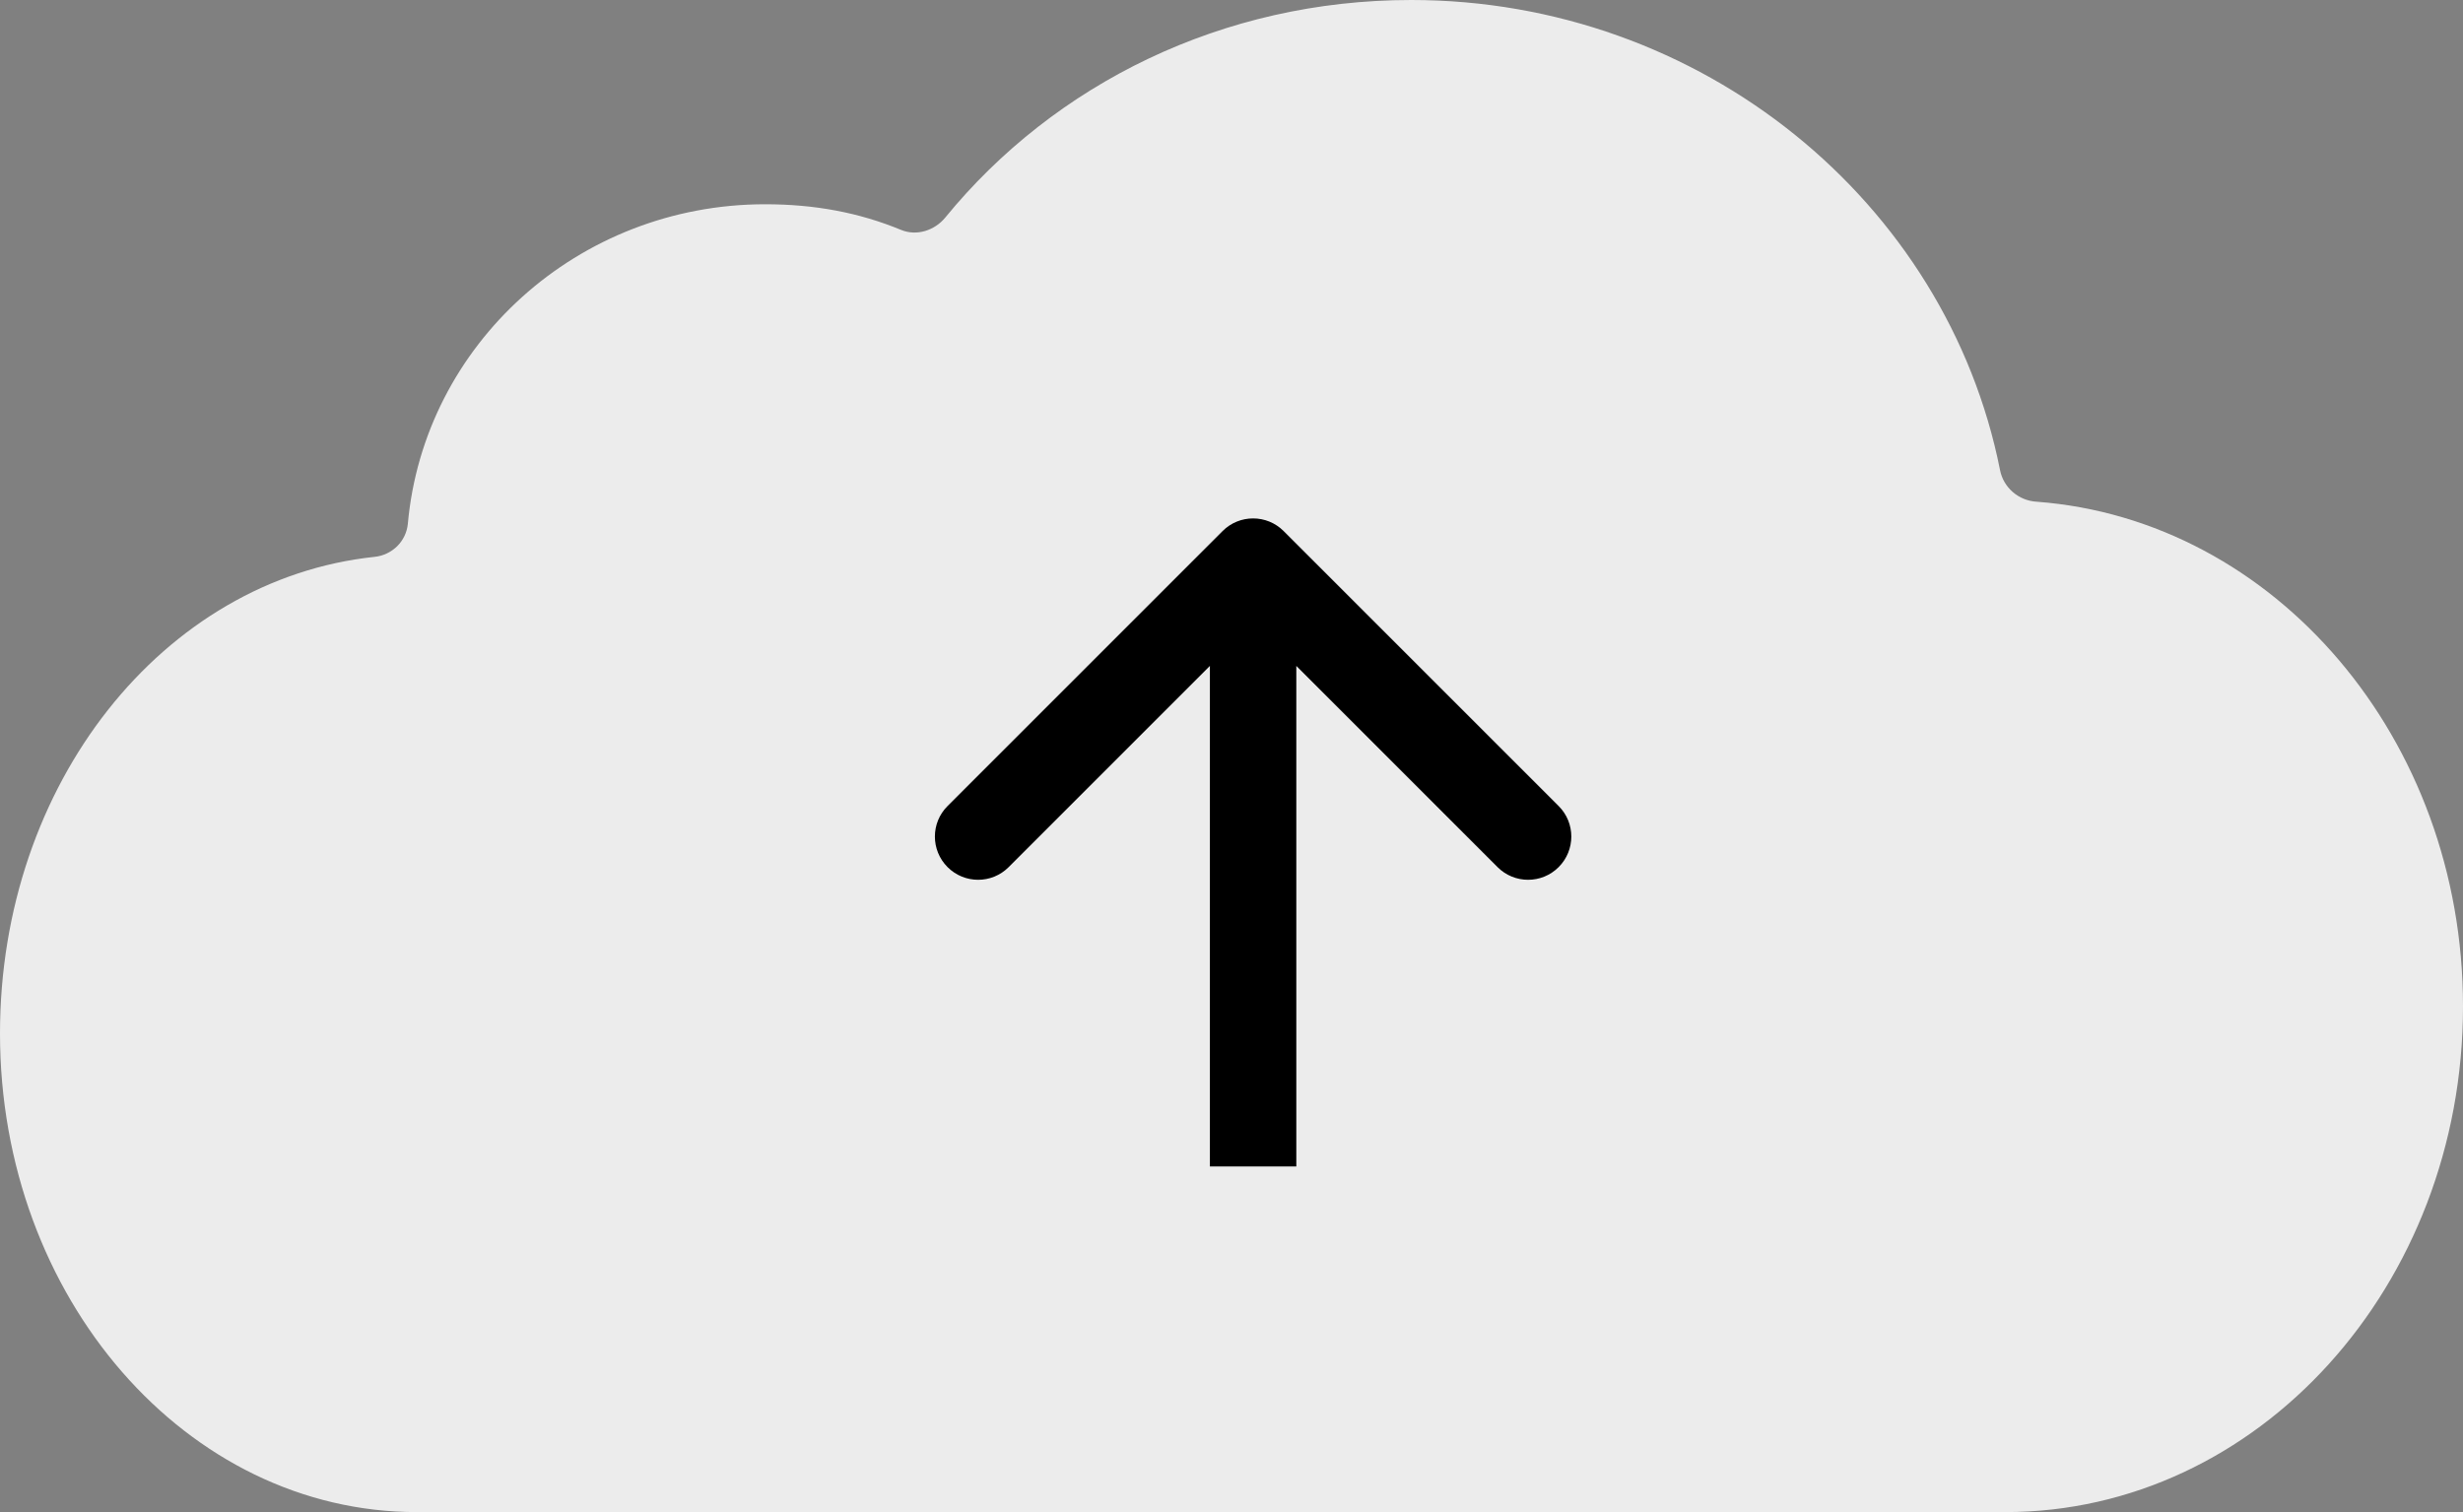
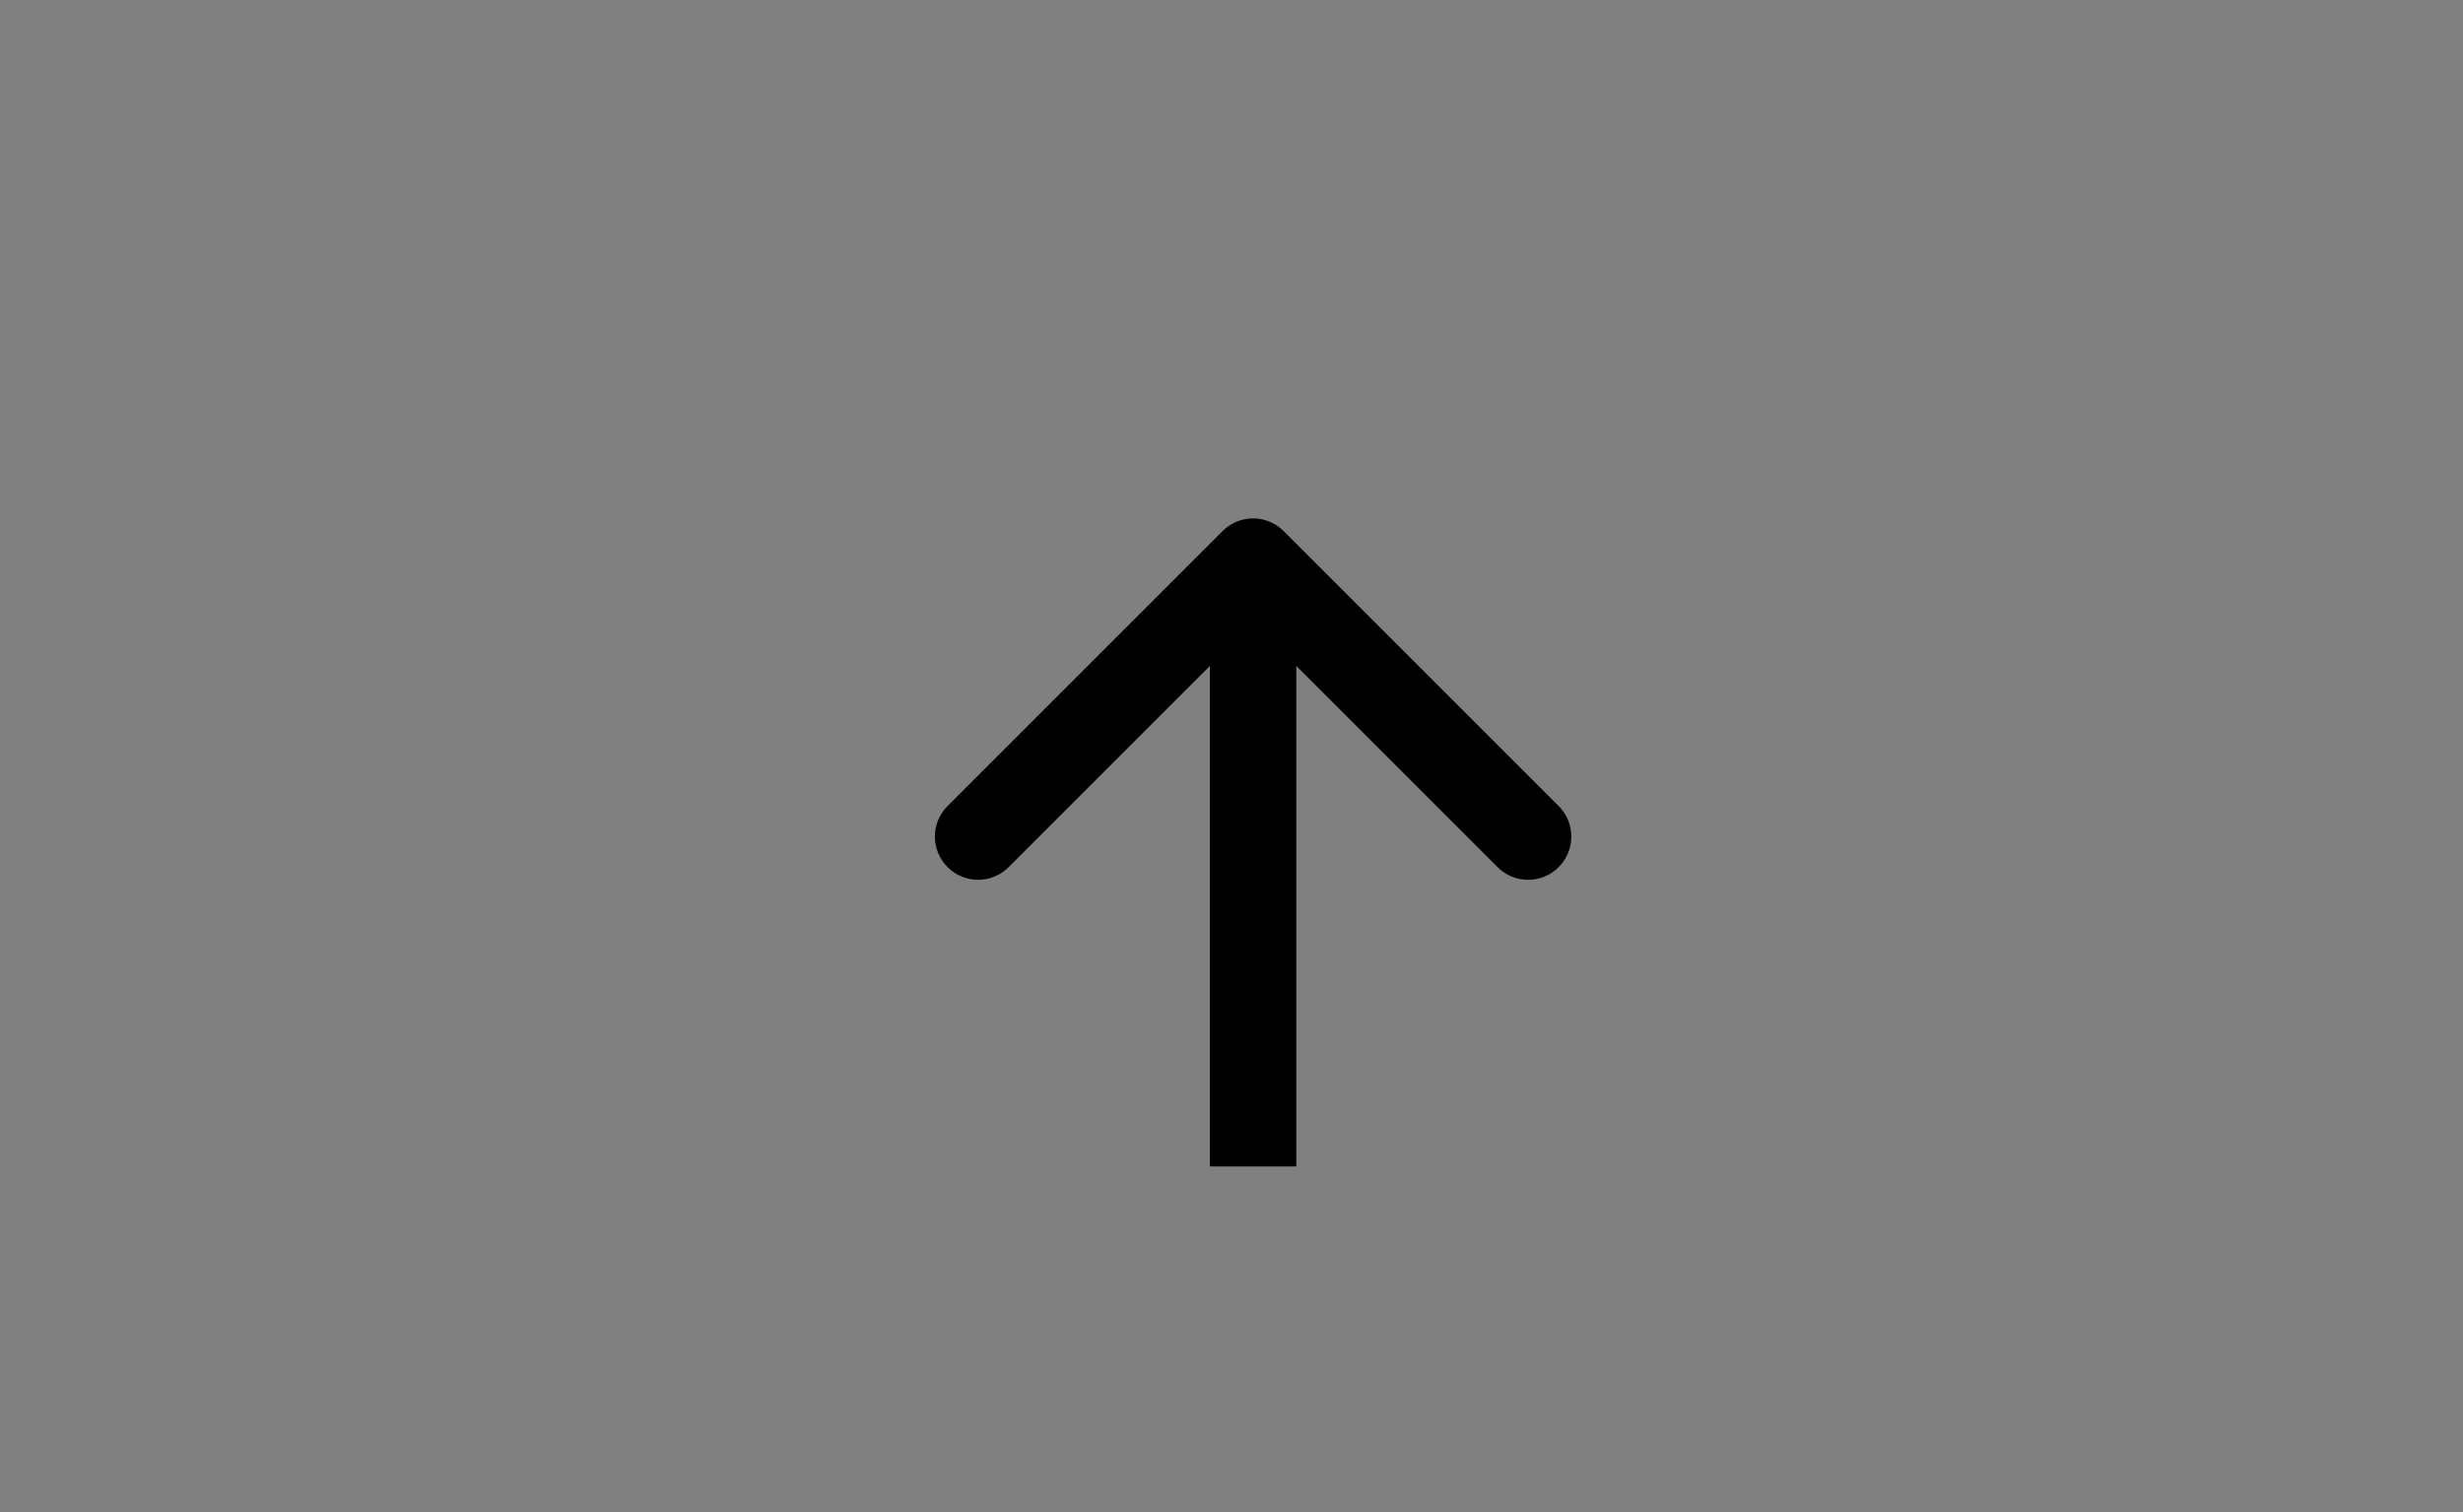
<svg xmlns="http://www.w3.org/2000/svg" width="57" height="35" viewBox="0 0 57 35" fill="none">
  <rect x="0" y="0" width="57" height="35" fill="#808080" stroke="none" />
-   <path d="M9.438 12.13C9.418 12.324 9.331 12.505 9.192 12.643C9.052 12.781 8.869 12.868 8.672 12.889C3.77 13.405 0 18.148 0 23.922C0 30.04 4.318 35 9.643 35H46.406C52.258 35 57 29.758 57 23.293C57 17.097 52.644 12.025 47.131 11.613C46.929 11.601 46.736 11.523 46.583 11.391C46.43 11.259 46.326 11.082 46.287 10.886C45.056 4.67 39.375 0 32.658 0C28.293 0 24.405 1.942 21.879 5.032C21.633 5.334 21.218 5.471 20.854 5.322C19.883 4.921 18.857 4.728 17.708 4.728C13.369 4.728 9.808 7.982 9.438 12.13Z" fill="#ECECEC" />
  <path d="M29.707 12.293C29.317 11.902 28.683 11.902 28.293 12.293L21.929 18.657C21.538 19.047 21.538 19.68 21.929 20.071C22.32 20.462 22.953 20.462 23.343 20.071L29 14.414L34.657 20.071C35.047 20.462 35.681 20.462 36.071 20.071C36.462 19.68 36.462 19.047 36.071 18.657L29.707 12.293ZM30 27L30 13L28 13L28 27L30 27Z" fill="black" />
</svg>